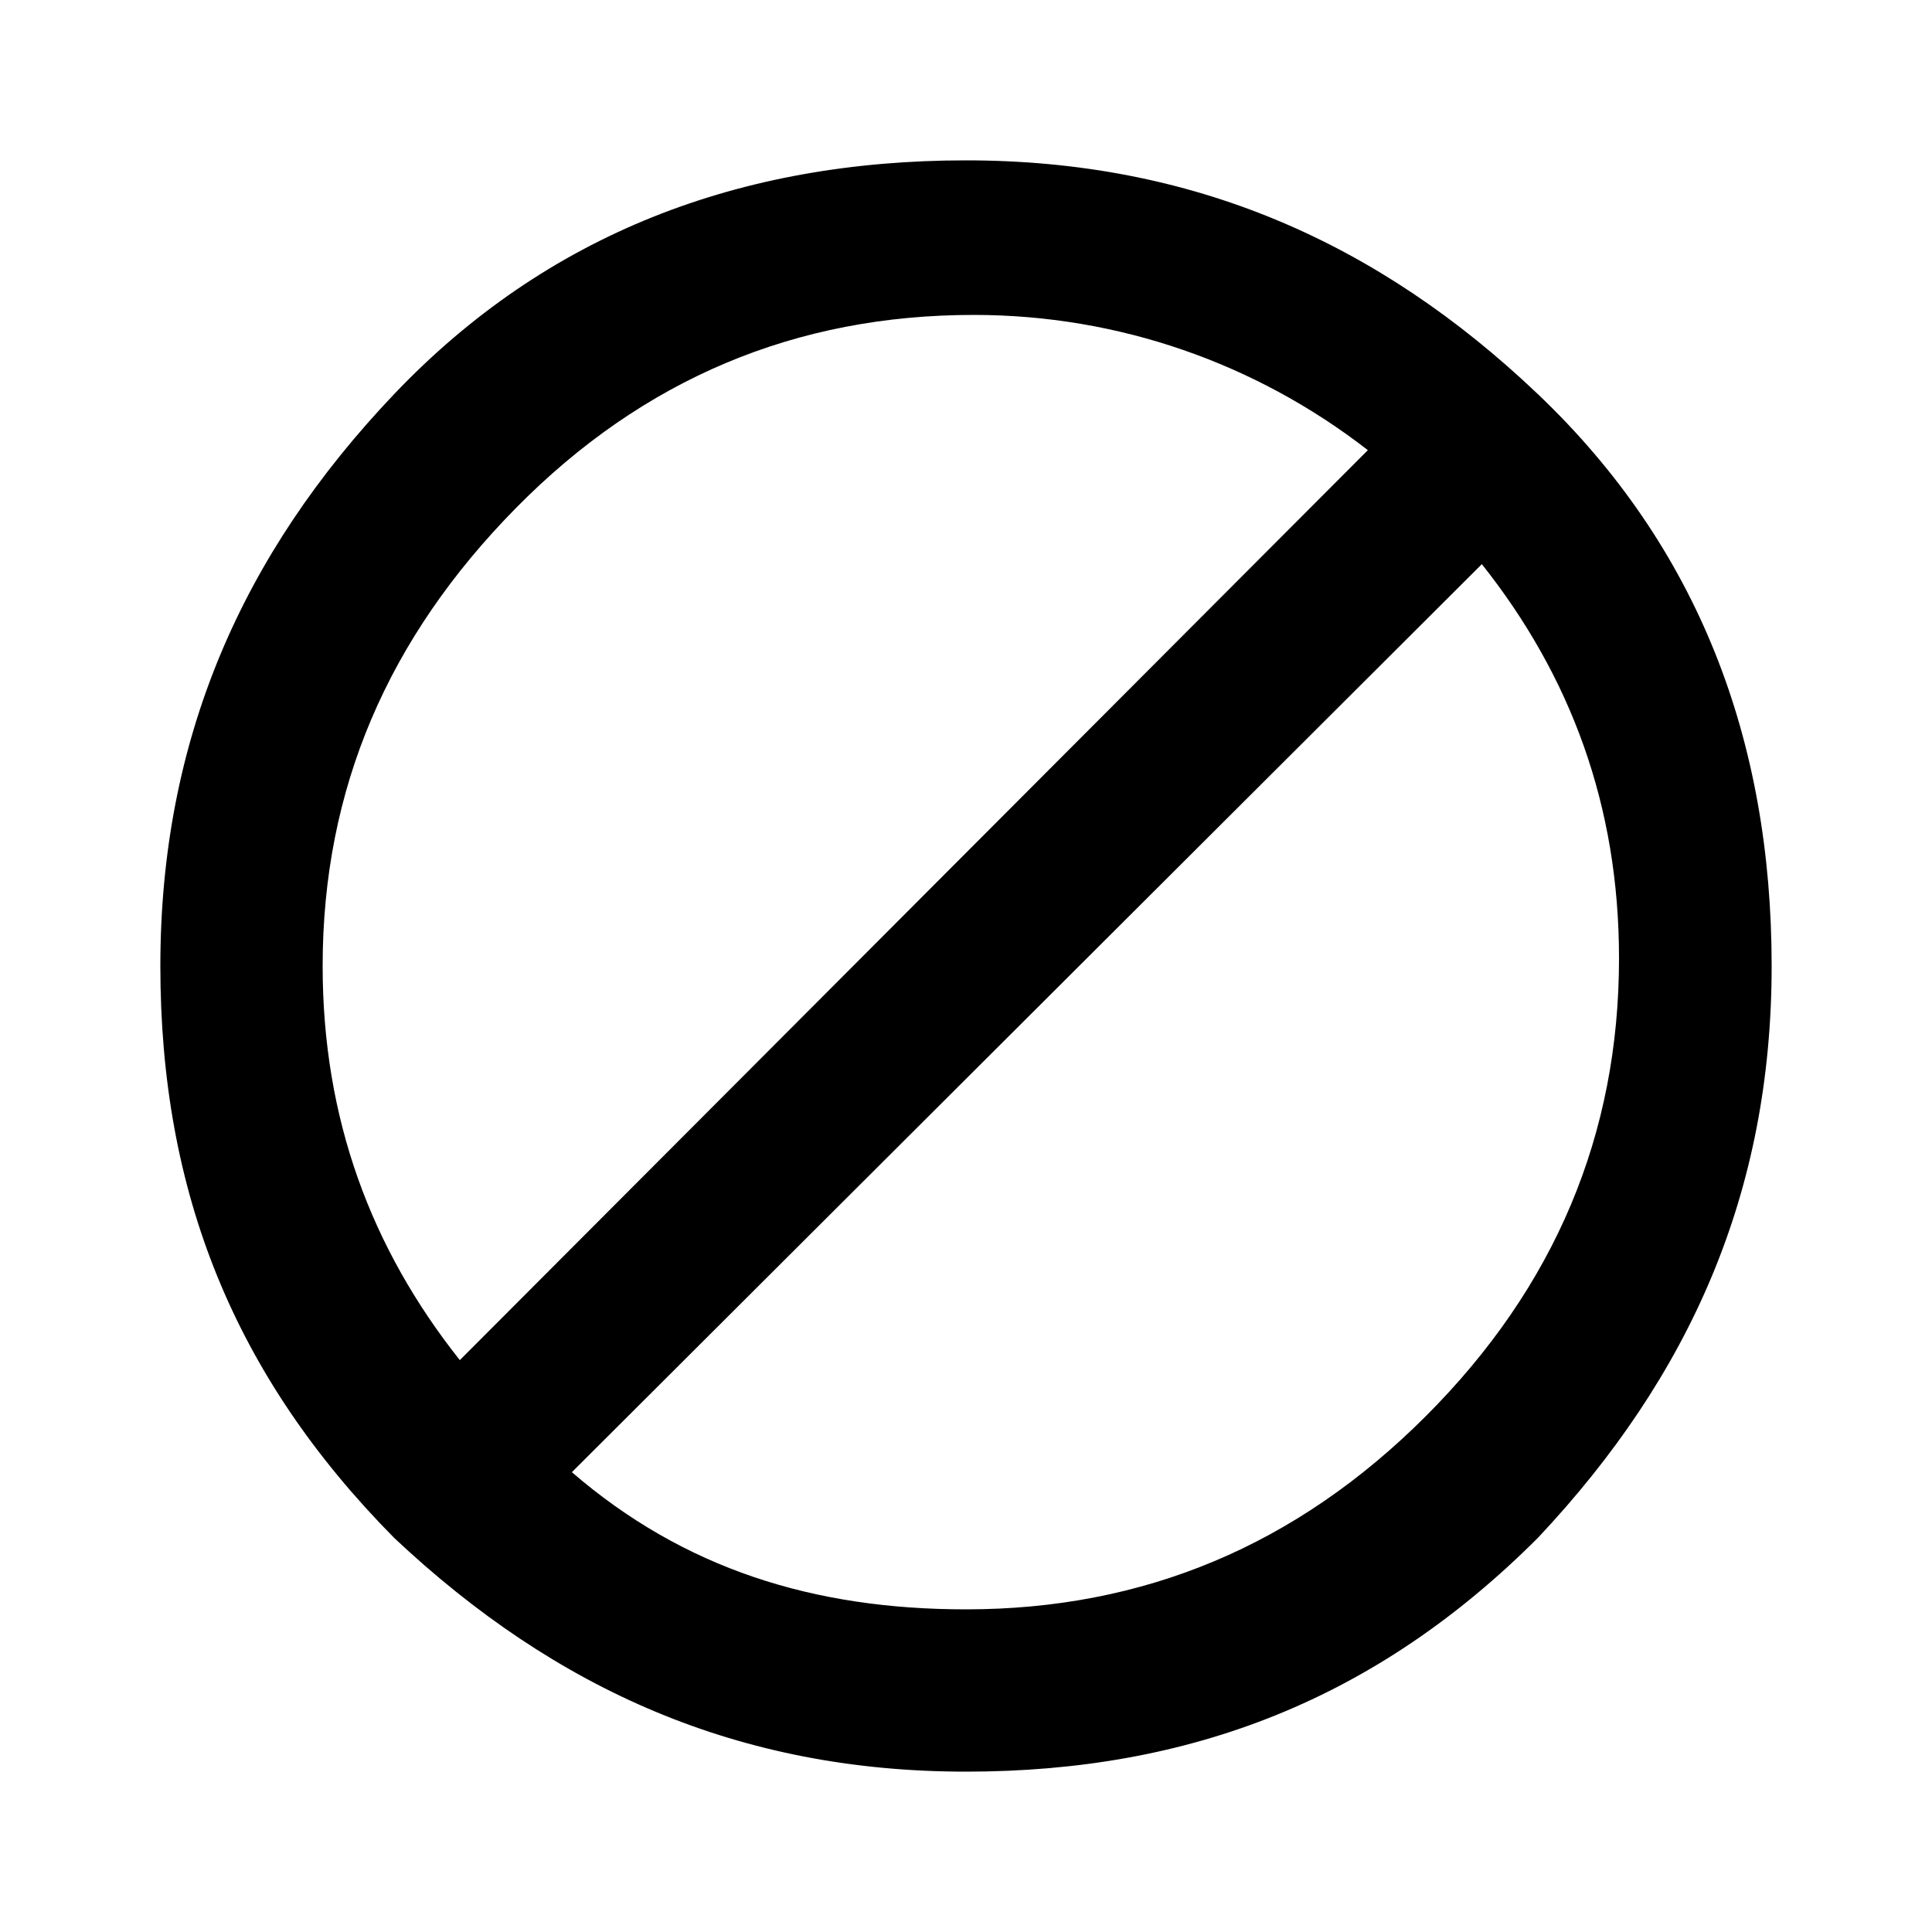
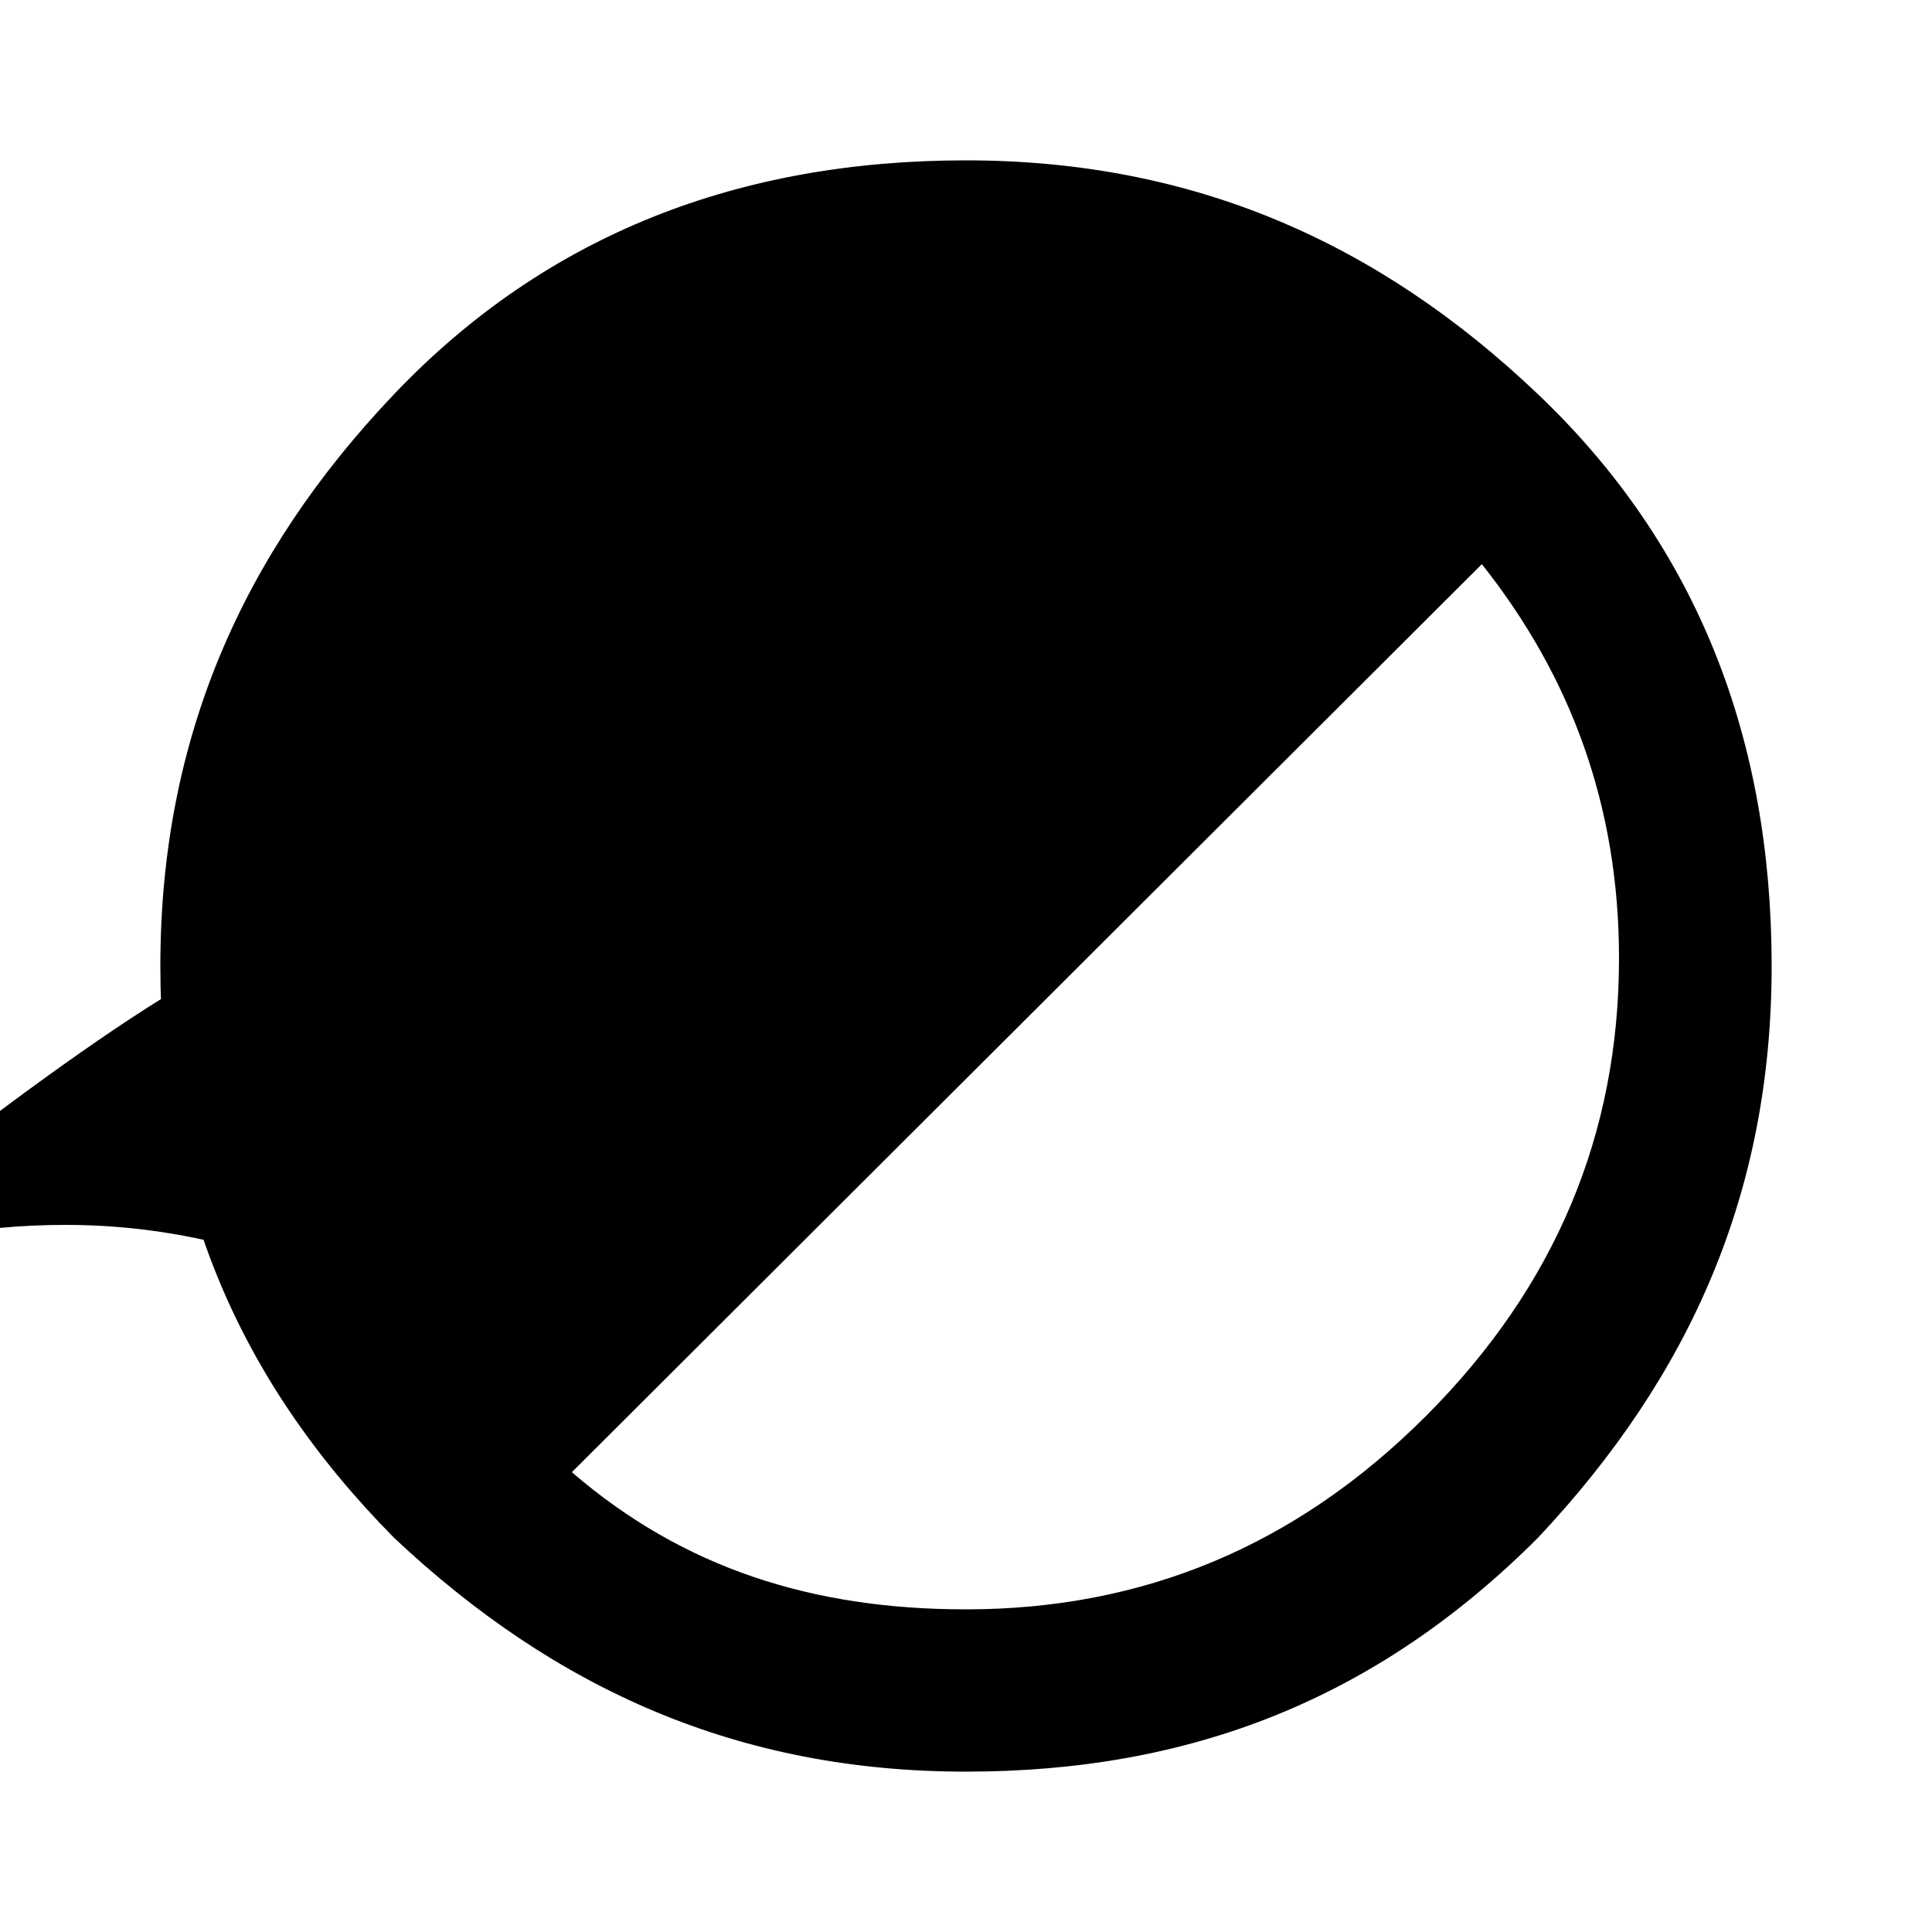
<svg xmlns="http://www.w3.org/2000/svg" viewBox="0 0 1000 1000">
-   <path d="M500 833c92 0 171-33 238-100s100-146 100-237c0-79-25-146-71-204L296 762c58 50 125 71 204 71zM167 500c0 79 25 146 71 204l470-471c-58-45-129-70-204-70-92 0-171 33-237 100S167 408 167 500zM500 83c117 0 213 42 296 121s121 179 121 296-42 212-121 296c-83 83-179 121-296 121s-212-42-296-121C121 712 83 617 83 500s42-213 121-296S383 83 500 83z" />
+   <path d="M500 833c92 0 171-33 238-100s100-146 100-237c0-79-25-146-71-204L296 762c58 50 125 71 204 71zM167 500c0 79 25 146 71 204c-58-45-129-70-204-70-92 0-171 33-237 100S167 408 167 500zM500 83c117 0 213 42 296 121s121 179 121 296-42 212-121 296c-83 83-179 121-296 121s-212-42-296-121C121 712 83 617 83 500s42-213 121-296S383 83 500 83z" />
</svg>